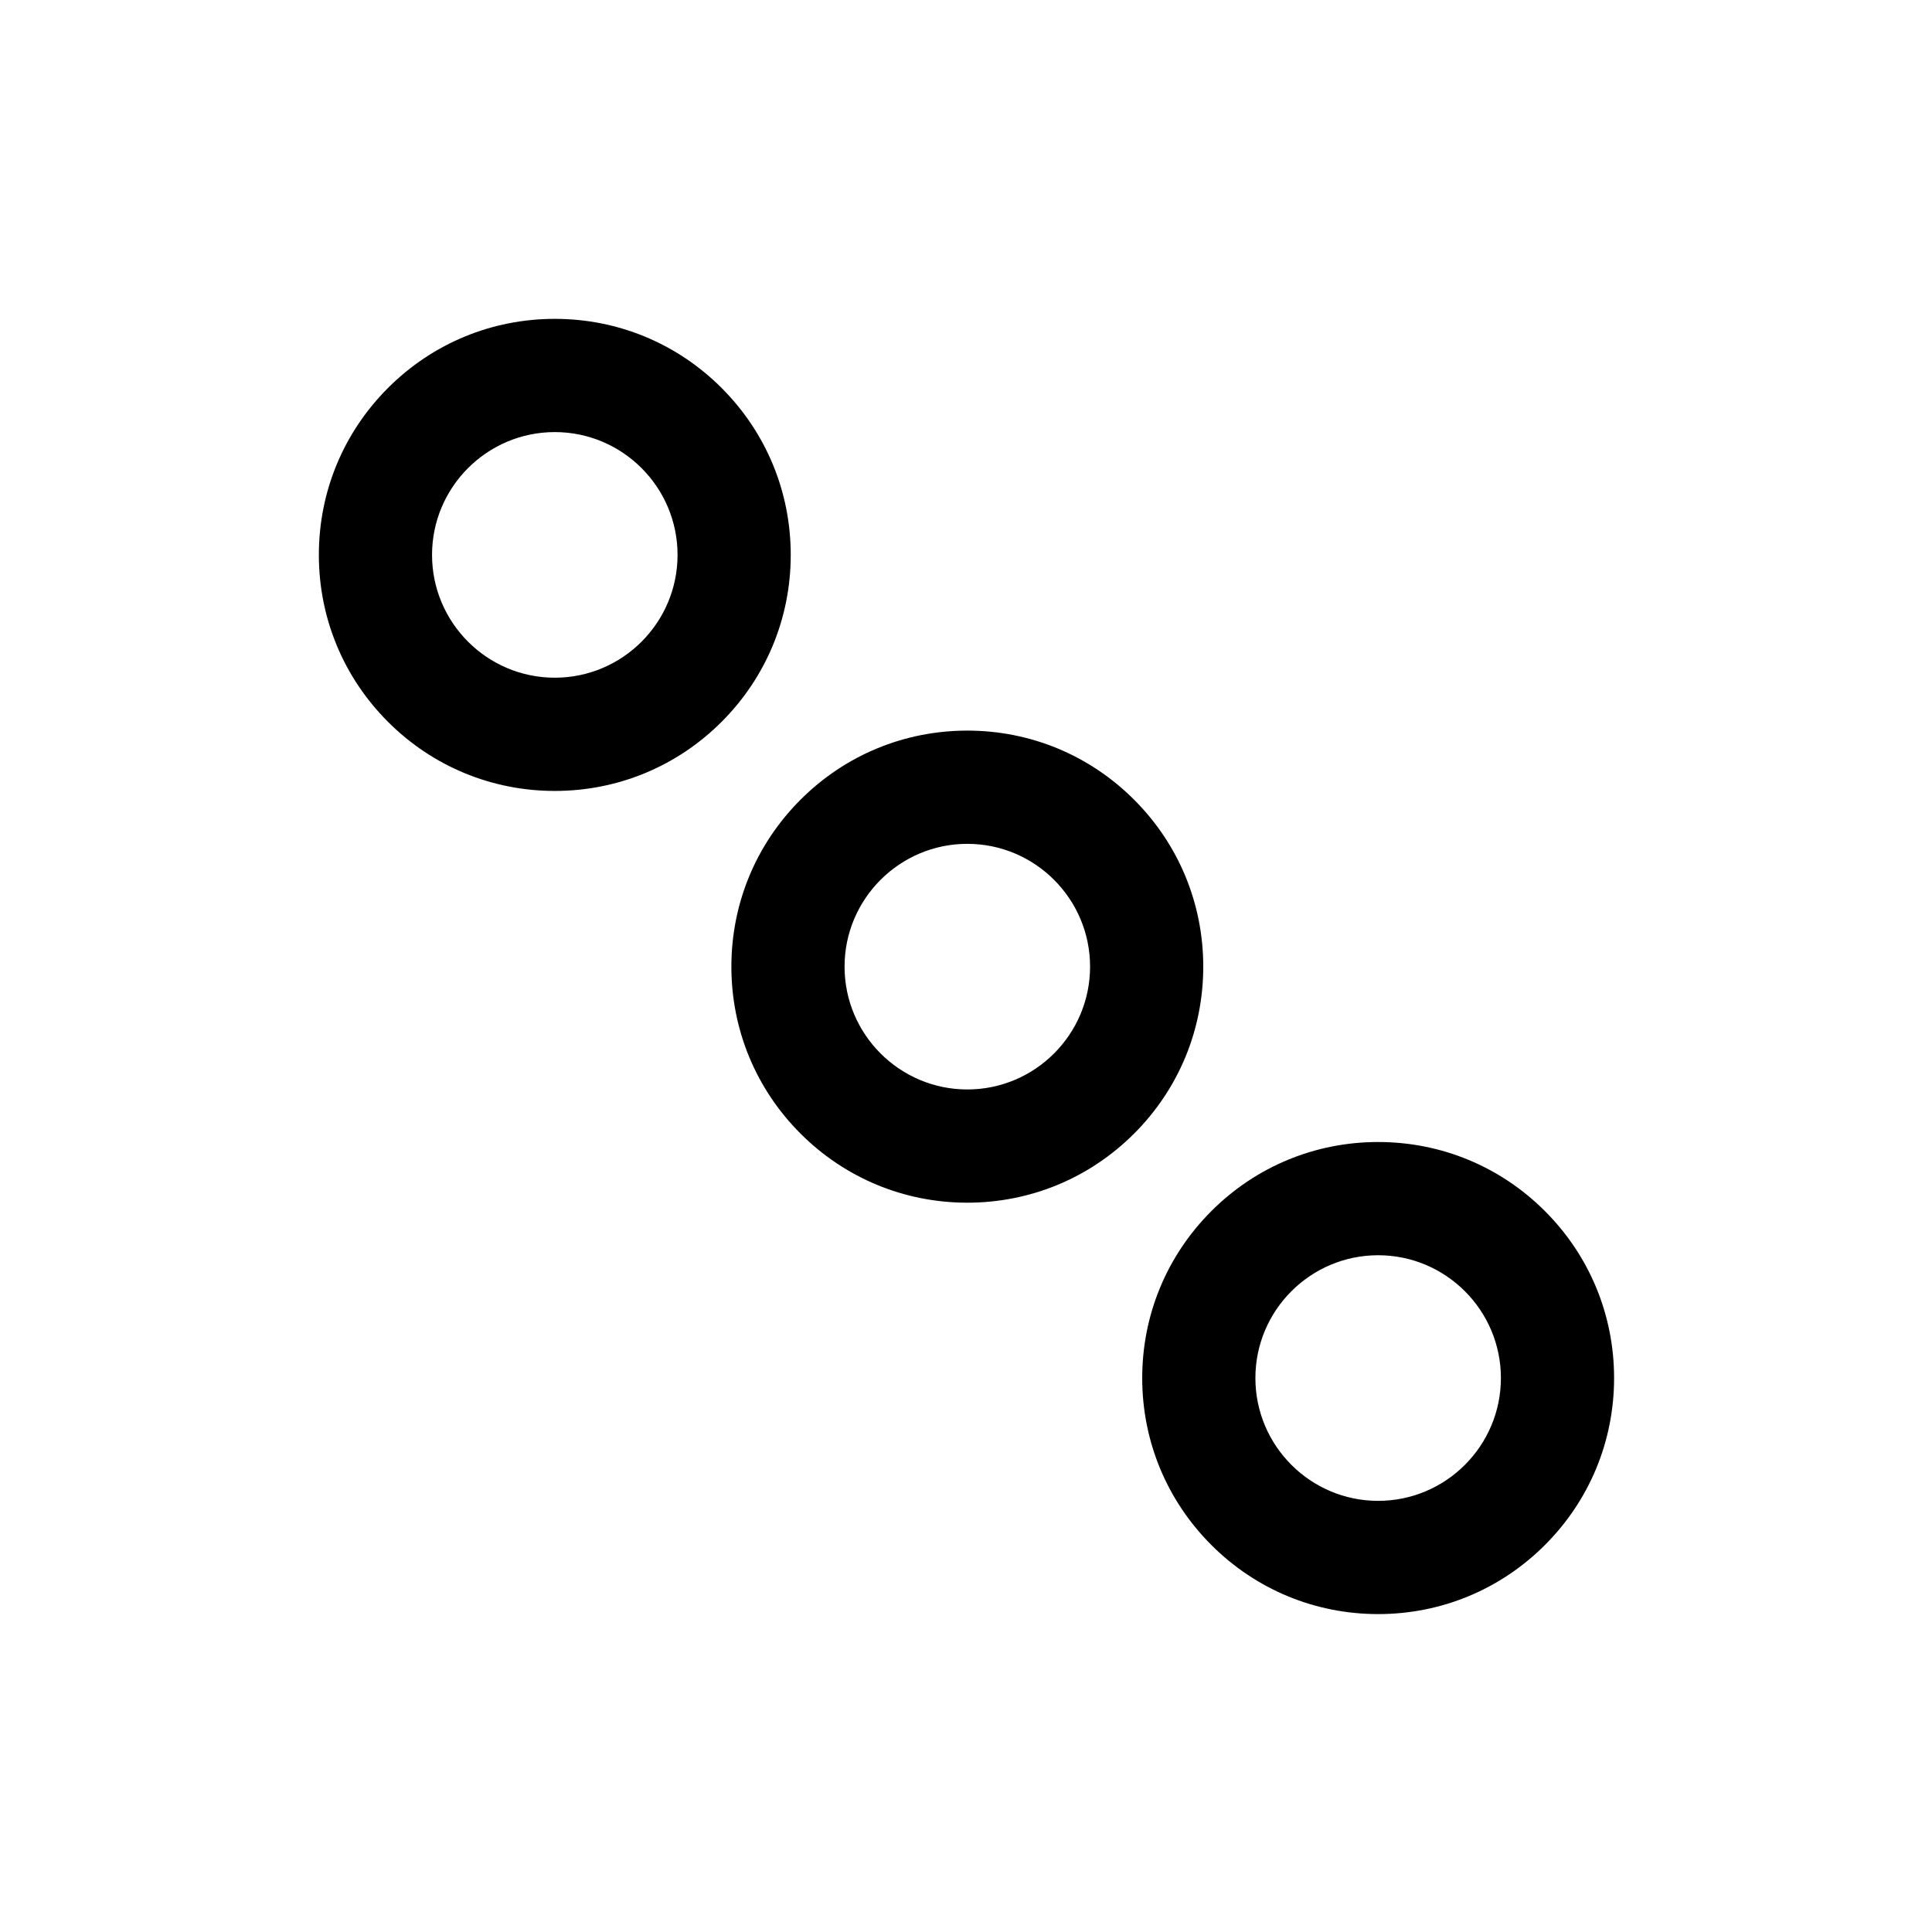
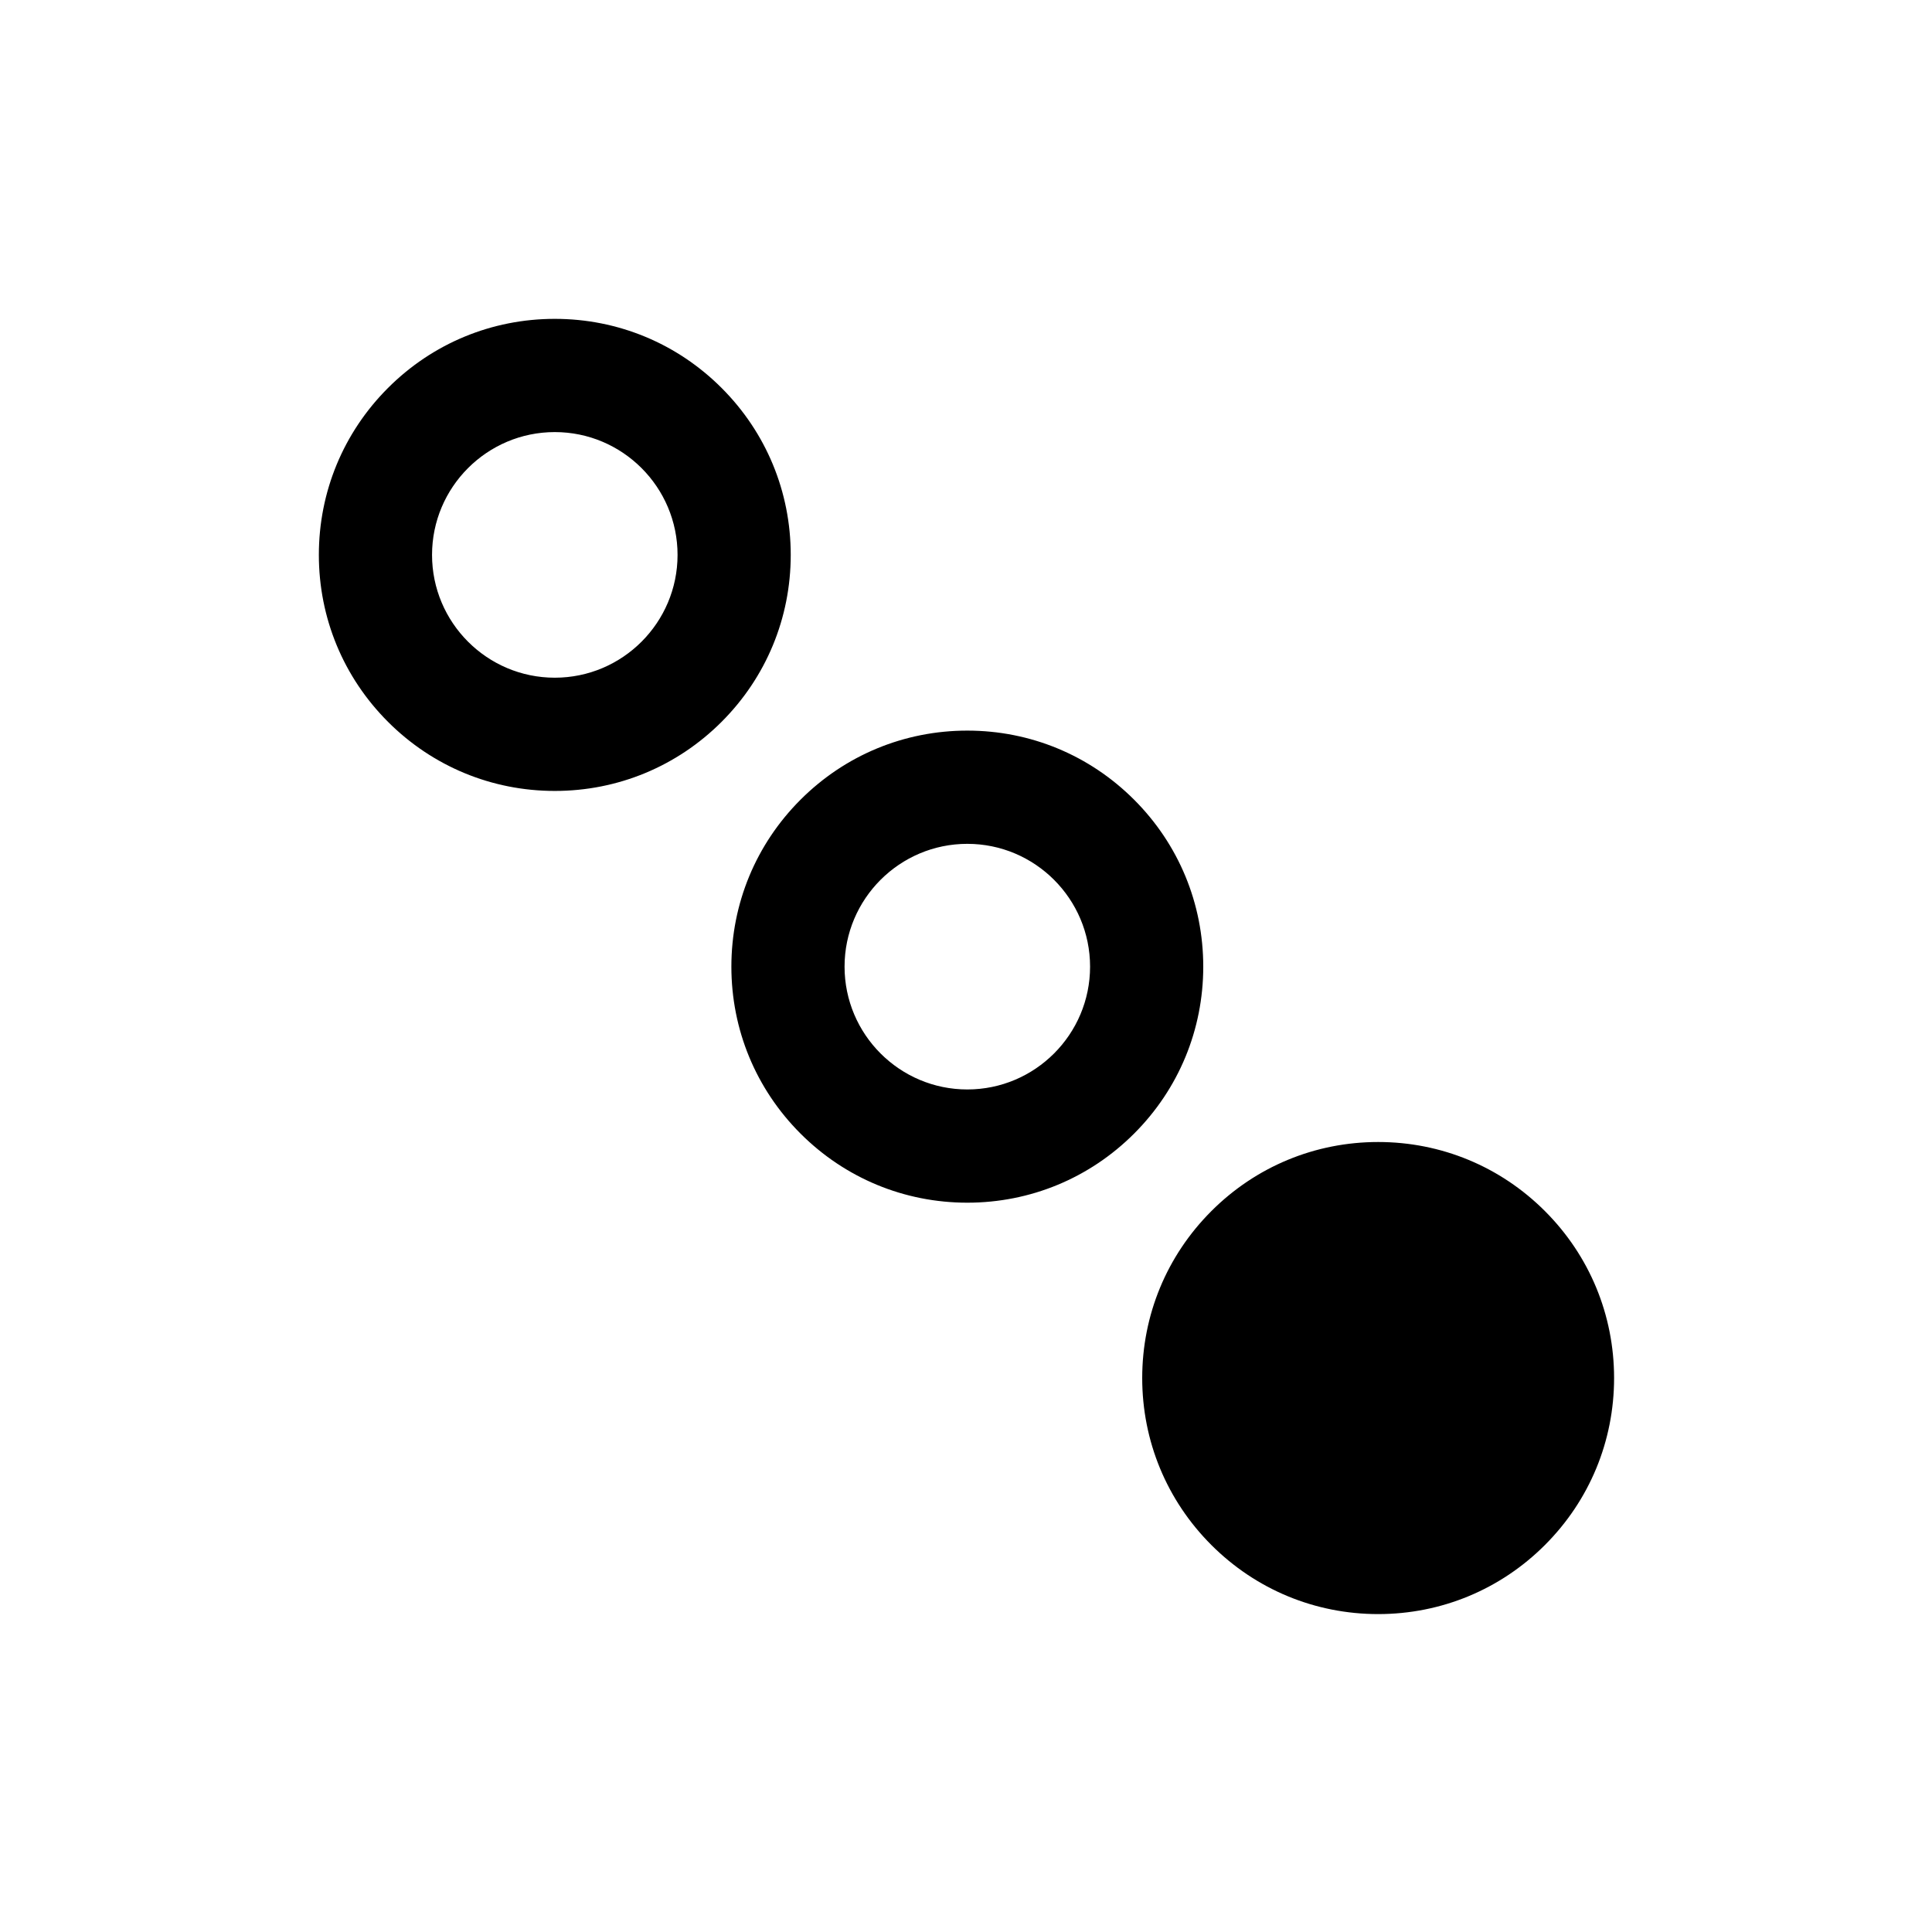
<svg xmlns="http://www.w3.org/2000/svg" width="15" height="15" viewBox="0 0 2048 2048">
  <title>FloatingViewMenuAnchor</title>
-   <path d="M411.253 765.14C364.015 717.88 338 655.046 338 588.211c0-66.834 26.015-129.668 73.253-176.926C458.492 364.027 521.3 338 588.105 338c66.806 0 129.613 26.027 176.852 73.286 47.239 47.258 73.254 110.092 73.254 176.926 0 66.835-26.015 129.668-73.254 176.927-47.239 47.258-110.046 73.285-176.852 73.285-66.805 0-129.613-26.027-176.852-73.285zm46.725-176.928c0 71.783 58.374 130.183 130.127 130.183 71.754 0 130.128-58.4 130.128-130.183 0-71.783-58.374-130.183-130.128-130.183-71.753 0-130.127 58.4-130.127 130.183zm826.065 1049.503c-47.239-47.26-73.254-110.093-73.254-176.927 0-66.834 26.015-129.668 73.254-176.926 47.239-47.26 110.046-73.286 176.852-73.286 66.805 0 129.613 26.027 176.851 73.286 47.239 47.258 73.254 110.091 73.254 176.926 0 66.834-26.015 129.668-73.254 176.927-47.238 47.259-110.046 73.285-176.85 73.285-66.807 0-129.614-26.026-176.853-73.285zm46.724-176.927c0 71.783 58.374 130.183 130.128 130.183 71.753 0 130.127-58.4 130.127-130.183 0-71.783-58.374-130.183-130.127-130.183-71.754 0-130.128 58.4-130.128 130.183zm-482.225-259.17c-47.238-47.259-73.254-110.093-73.254-176.927 0-66.834 26.016-129.669 73.254-176.927 47.24-47.258 110.047-73.286 176.852-73.286 66.806 0 129.613 26.028 176.852 73.286 47.238 47.258 73.253 110.093 73.253 176.927 0 66.834-26.015 129.668-73.253 176.926-47.239 47.259-110.046 73.286-176.852 73.286-66.805 0-129.613-26.027-176.852-73.286zm46.724-176.927c0 71.783 58.375 130.183 130.128 130.183 71.753 0 130.127-58.4 130.127-130.183 0-71.784-58.374-130.184-130.127-130.184-71.753 0-130.128 58.4-130.128 130.184z" fill="#000" fill-rule="evenodd" />
+   <path d="M411.253 765.14C364.015 717.88 338 655.046 338 588.211c0-66.834 26.015-129.668 73.253-176.926C458.492 364.027 521.3 338 588.105 338c66.806 0 129.613 26.027 176.852 73.286 47.239 47.258 73.254 110.092 73.254 176.926 0 66.835-26.015 129.668-73.254 176.927-47.239 47.258-110.046 73.285-176.852 73.285-66.805 0-129.613-26.027-176.852-73.285zm46.725-176.928c0 71.783 58.374 130.183 130.127 130.183 71.754 0 130.128-58.4 130.128-130.183 0-71.783-58.374-130.183-130.128-130.183-71.753 0-130.127 58.4-130.127 130.183zm826.065 1049.503c-47.239-47.26-73.254-110.093-73.254-176.927 0-66.834 26.015-129.668 73.254-176.926 47.239-47.26 110.046-73.286 176.852-73.286 66.805 0 129.613 26.027 176.851 73.286 47.239 47.258 73.254 110.091 73.254 176.926 0 66.834-26.015 129.668-73.254 176.927-47.238 47.259-110.046 73.285-176.85 73.285-66.807 0-129.614-26.026-176.853-73.285zm46.724-176.927zm-482.225-259.17c-47.238-47.259-73.254-110.093-73.254-176.927 0-66.834 26.016-129.669 73.254-176.927 47.24-47.258 110.047-73.286 176.852-73.286 66.806 0 129.613 26.028 176.852 73.286 47.238 47.258 73.253 110.093 73.253 176.927 0 66.834-26.015 129.668-73.253 176.926-47.239 47.259-110.046 73.286-176.852 73.286-66.805 0-129.613-26.027-176.852-73.286zm46.724-176.927c0 71.783 58.375 130.183 130.128 130.183 71.753 0 130.127-58.4 130.127-130.183 0-71.784-58.374-130.184-130.127-130.184-71.753 0-130.128 58.4-130.128 130.184z" fill="#000" fill-rule="evenodd" />
</svg>